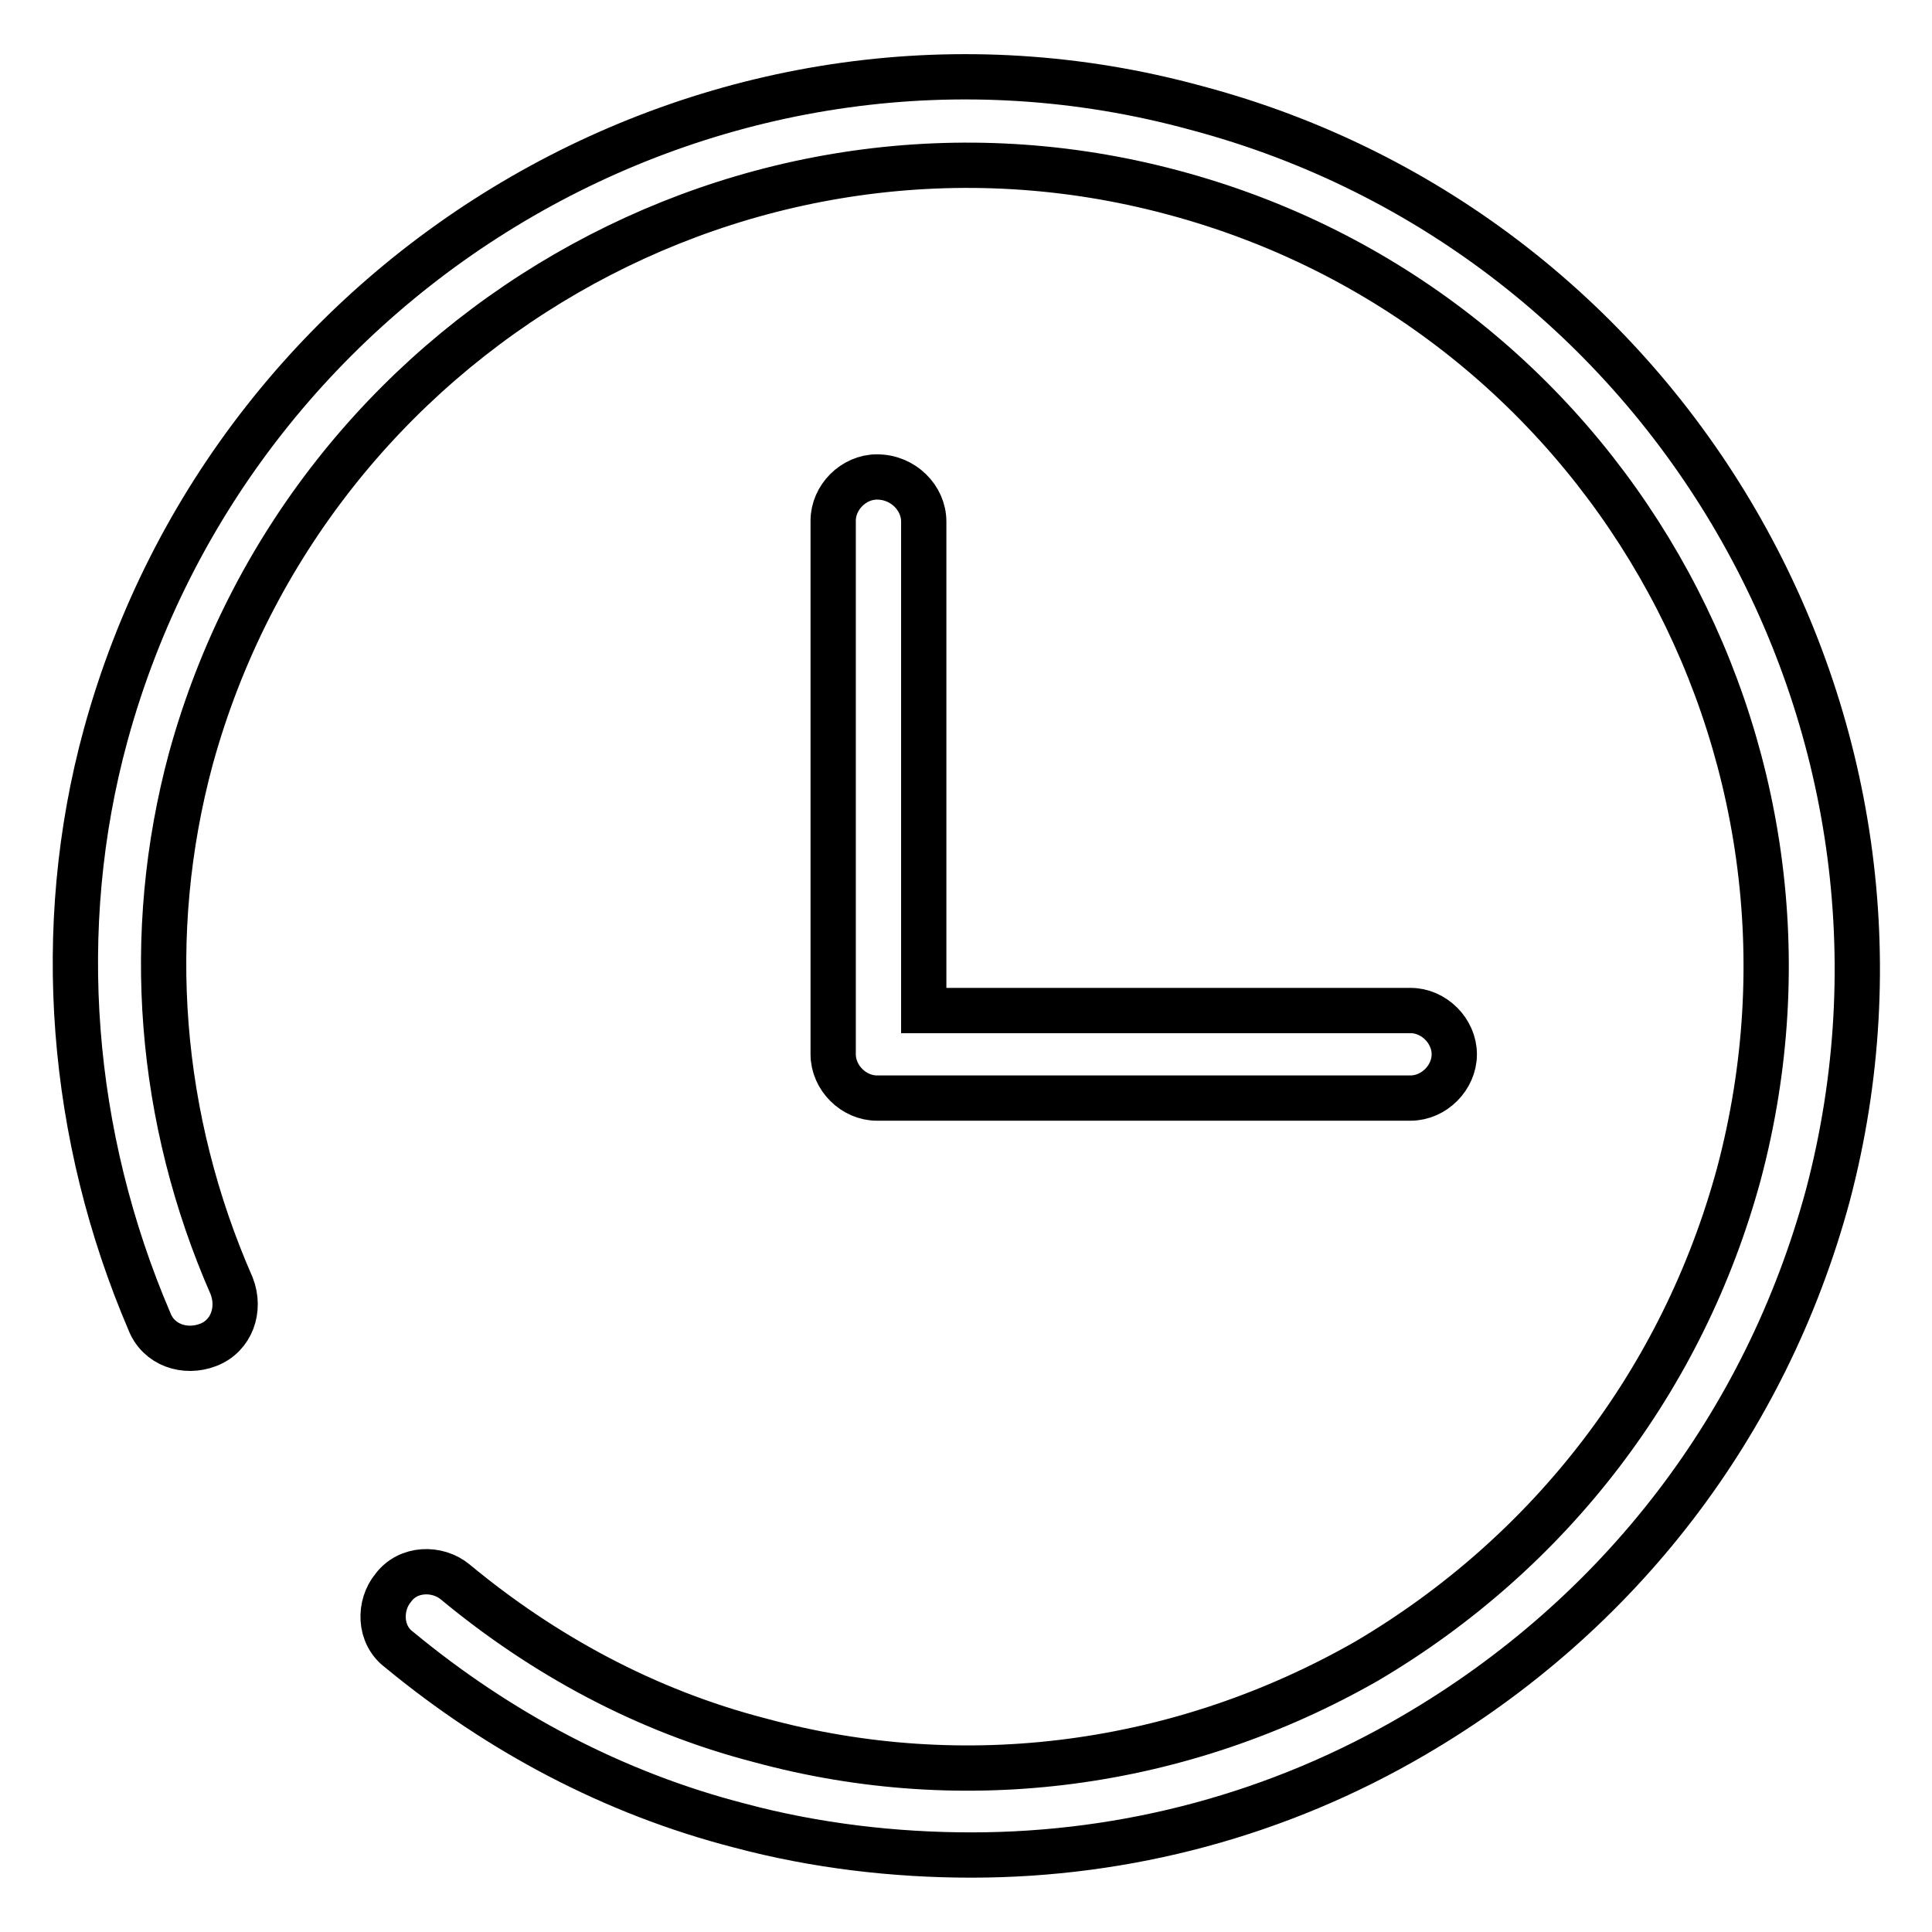
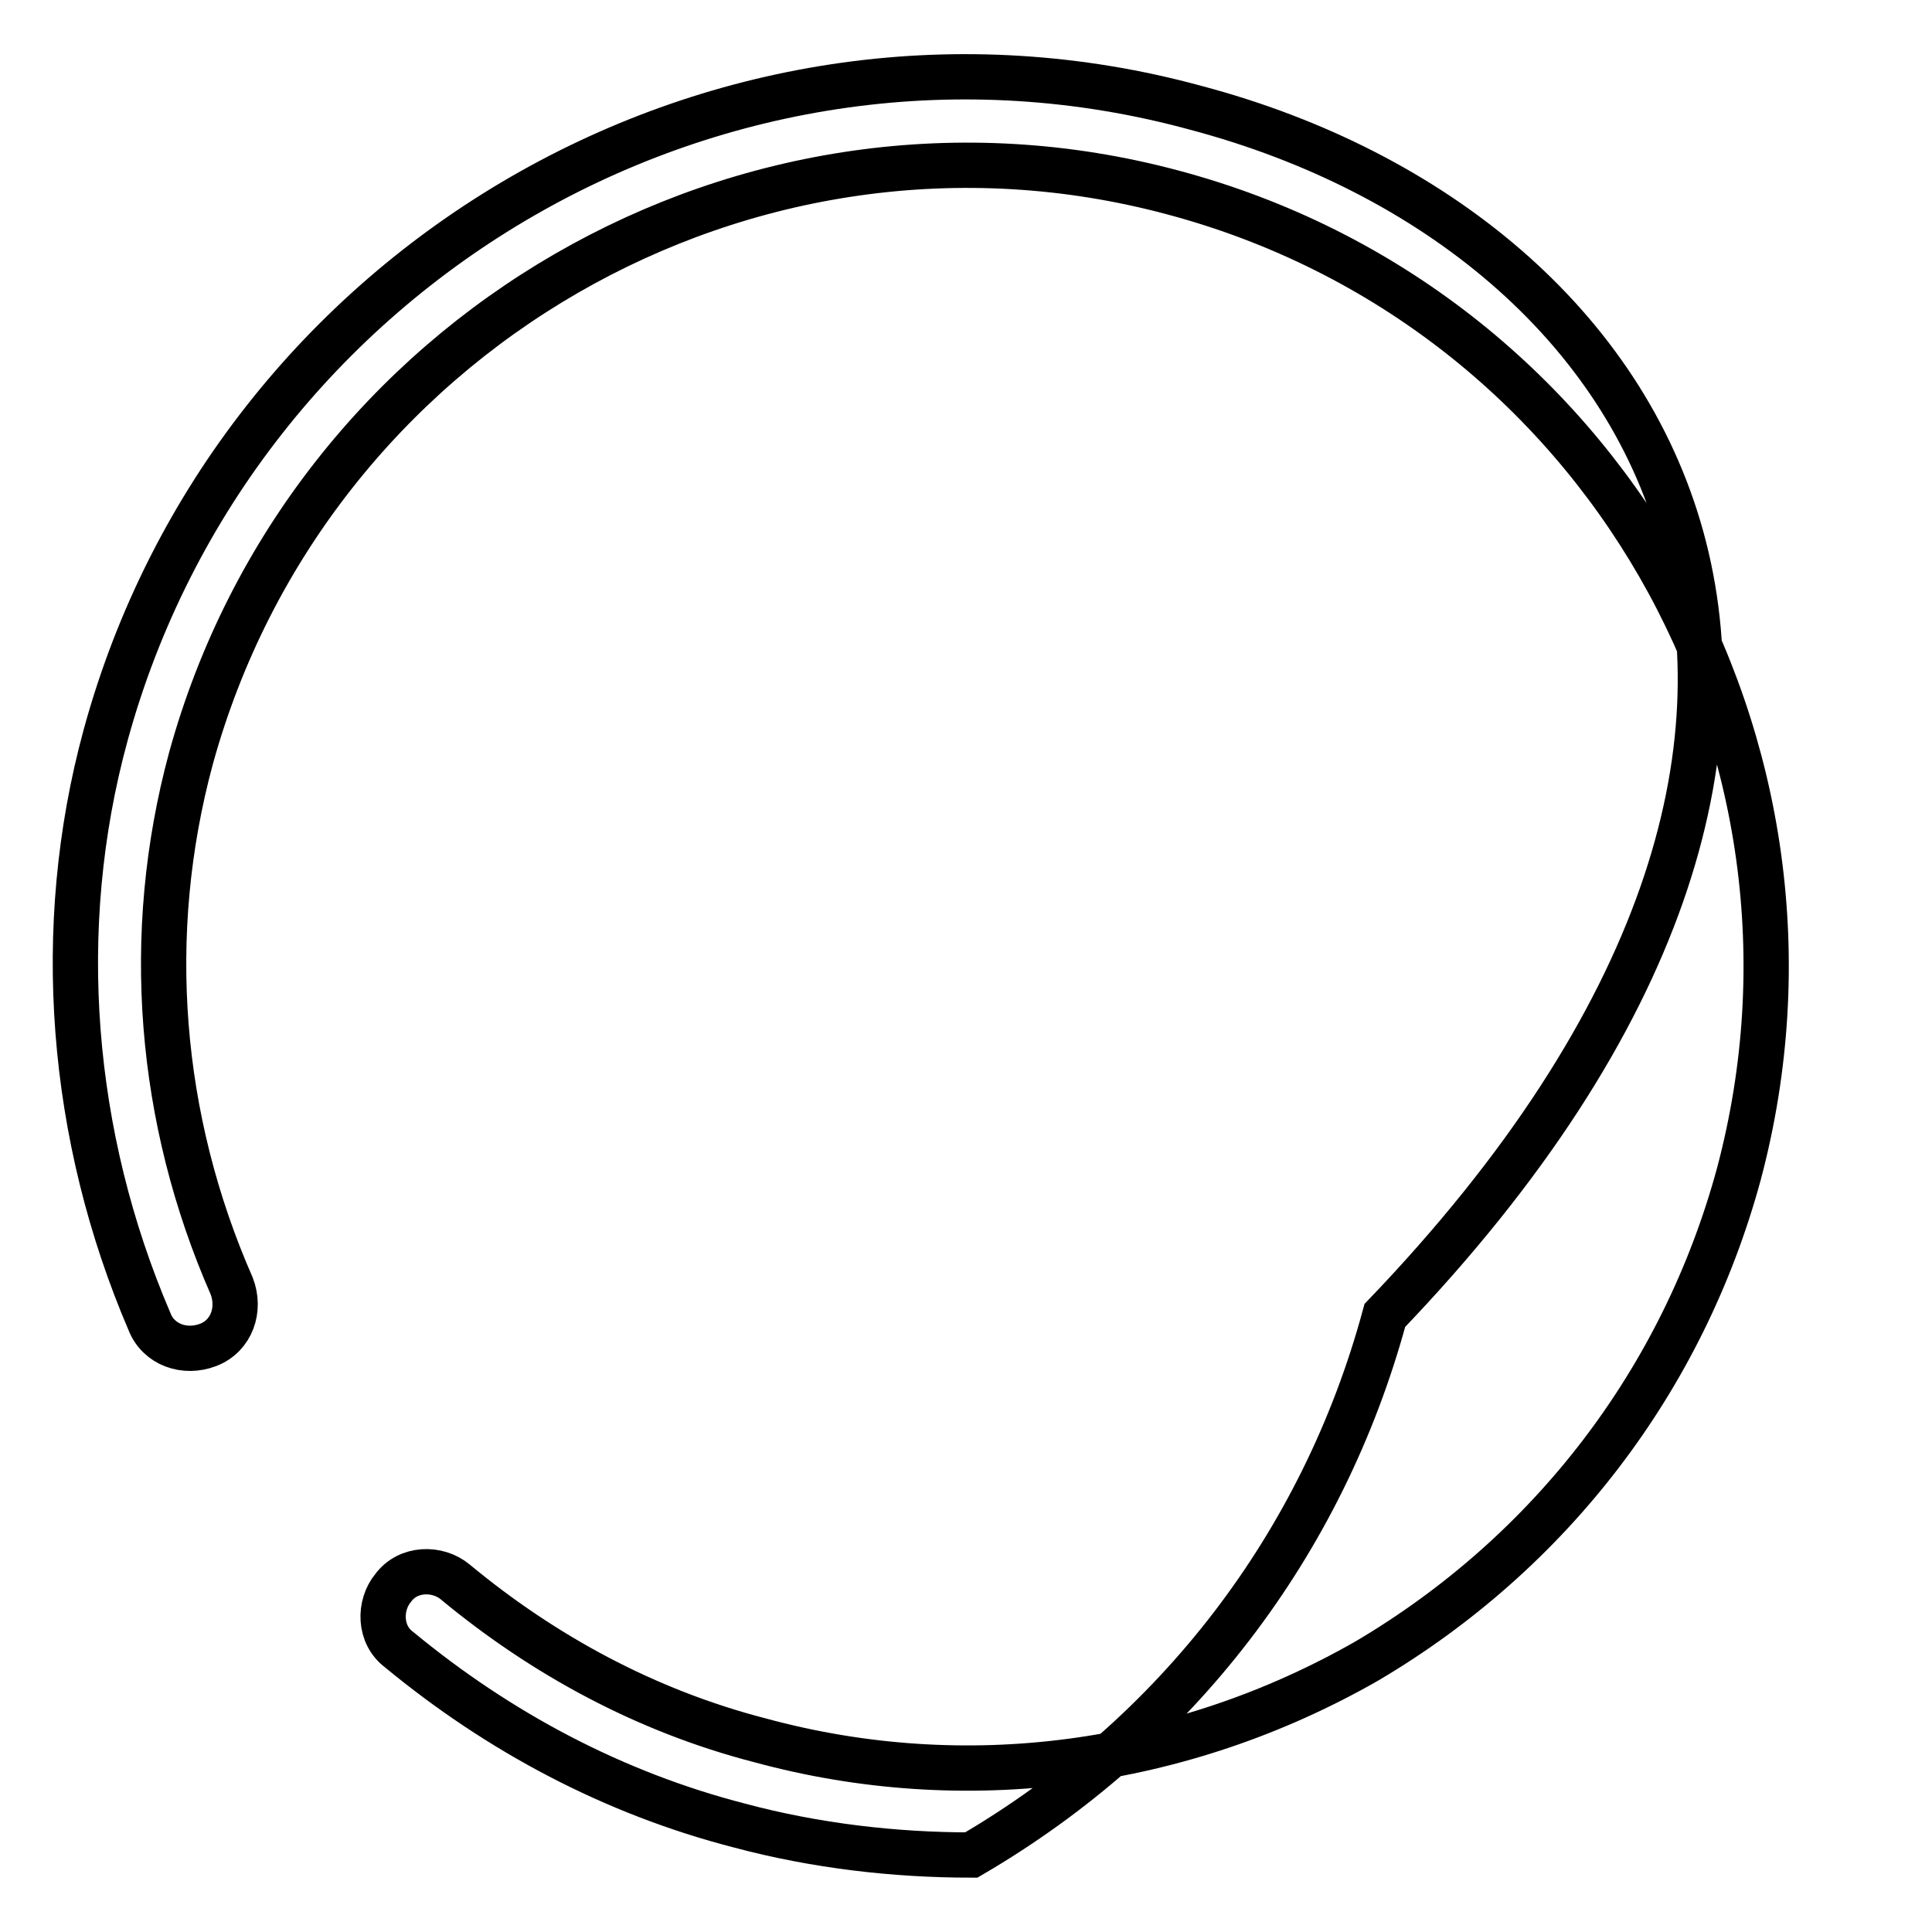
<svg xmlns="http://www.w3.org/2000/svg" version="1.1" x="0px" y="0px" viewBox="0 0 256 256" enable-background="new 0 0 256 256" xml:space="preserve">
  <g>
-     <path stroke-width="6" fill-opacity="0" stroke="#000000" d="M116.2,63.2c-3.1,0-5.8,2.7-5.8,5.8v70.7c0,3.1,2.7,5.8,5.8,5.8h70.7c3.1,0,5.8-2.7,5.8-5.8 s-2.7-5.8-5.8-5.8h-64.5V69.1C122.4,66,119.7,63.2,116.2,63.2z" />
-     <path stroke-width="6" fill-opacity="0" stroke="#000000" d="M158.5,14.3C96-2.8,31.1,34.9,14,97.4c-7,25.6-4.7,53.2,5.8,77.7c1.2,3.1,4.7,4.3,7.8,3.1 c3.1-1.2,4.3-4.7,3.1-7.8c-9.7-22.1-11.7-46.6-5.4-69.9c15.5-56.3,73.8-90.1,130.1-75c56.7,15.1,90.1,73.4,75,130.1 c-7.4,27.2-24.9,50.1-49.3,64.5c-24.5,14-53.2,17.9-80.4,10.5c-15.1-3.9-28.7-11.3-40.4-21c-2.3-1.9-6.2-1.9-8.2,0.8 c-1.9,2.3-1.9,6.2,0.8,8.2c13.2,10.9,28.4,19,45.1,23.3c10.1,2.7,20.6,3.9,30.7,3.9c20.6,0,40.8-5.4,58.7-15.9 c27.2-15.9,46.6-41.2,54.8-71.5C258.7,95.9,221.4,31,158.5,14.3z" />
+     <path stroke-width="6" fill-opacity="0" stroke="#000000" d="M158.5,14.3C96-2.8,31.1,34.9,14,97.4c-7,25.6-4.7,53.2,5.8,77.7c1.2,3.1,4.7,4.3,7.8,3.1 c3.1-1.2,4.3-4.7,3.1-7.8c-9.7-22.1-11.7-46.6-5.4-69.9c15.5-56.3,73.8-90.1,130.1-75c56.7,15.1,90.1,73.4,75,130.1 c-7.4,27.2-24.9,50.1-49.3,64.5c-24.5,14-53.2,17.9-80.4,10.5c-15.1-3.9-28.7-11.3-40.4-21c-2.3-1.9-6.2-1.9-8.2,0.8 c-1.9,2.3-1.9,6.2,0.8,8.2c13.2,10.9,28.4,19,45.1,23.3c10.1,2.7,20.6,3.9,30.7,3.9c27.2-15.9,46.6-41.2,54.8-71.5C258.7,95.9,221.4,31,158.5,14.3z" />
  </g>
</svg>